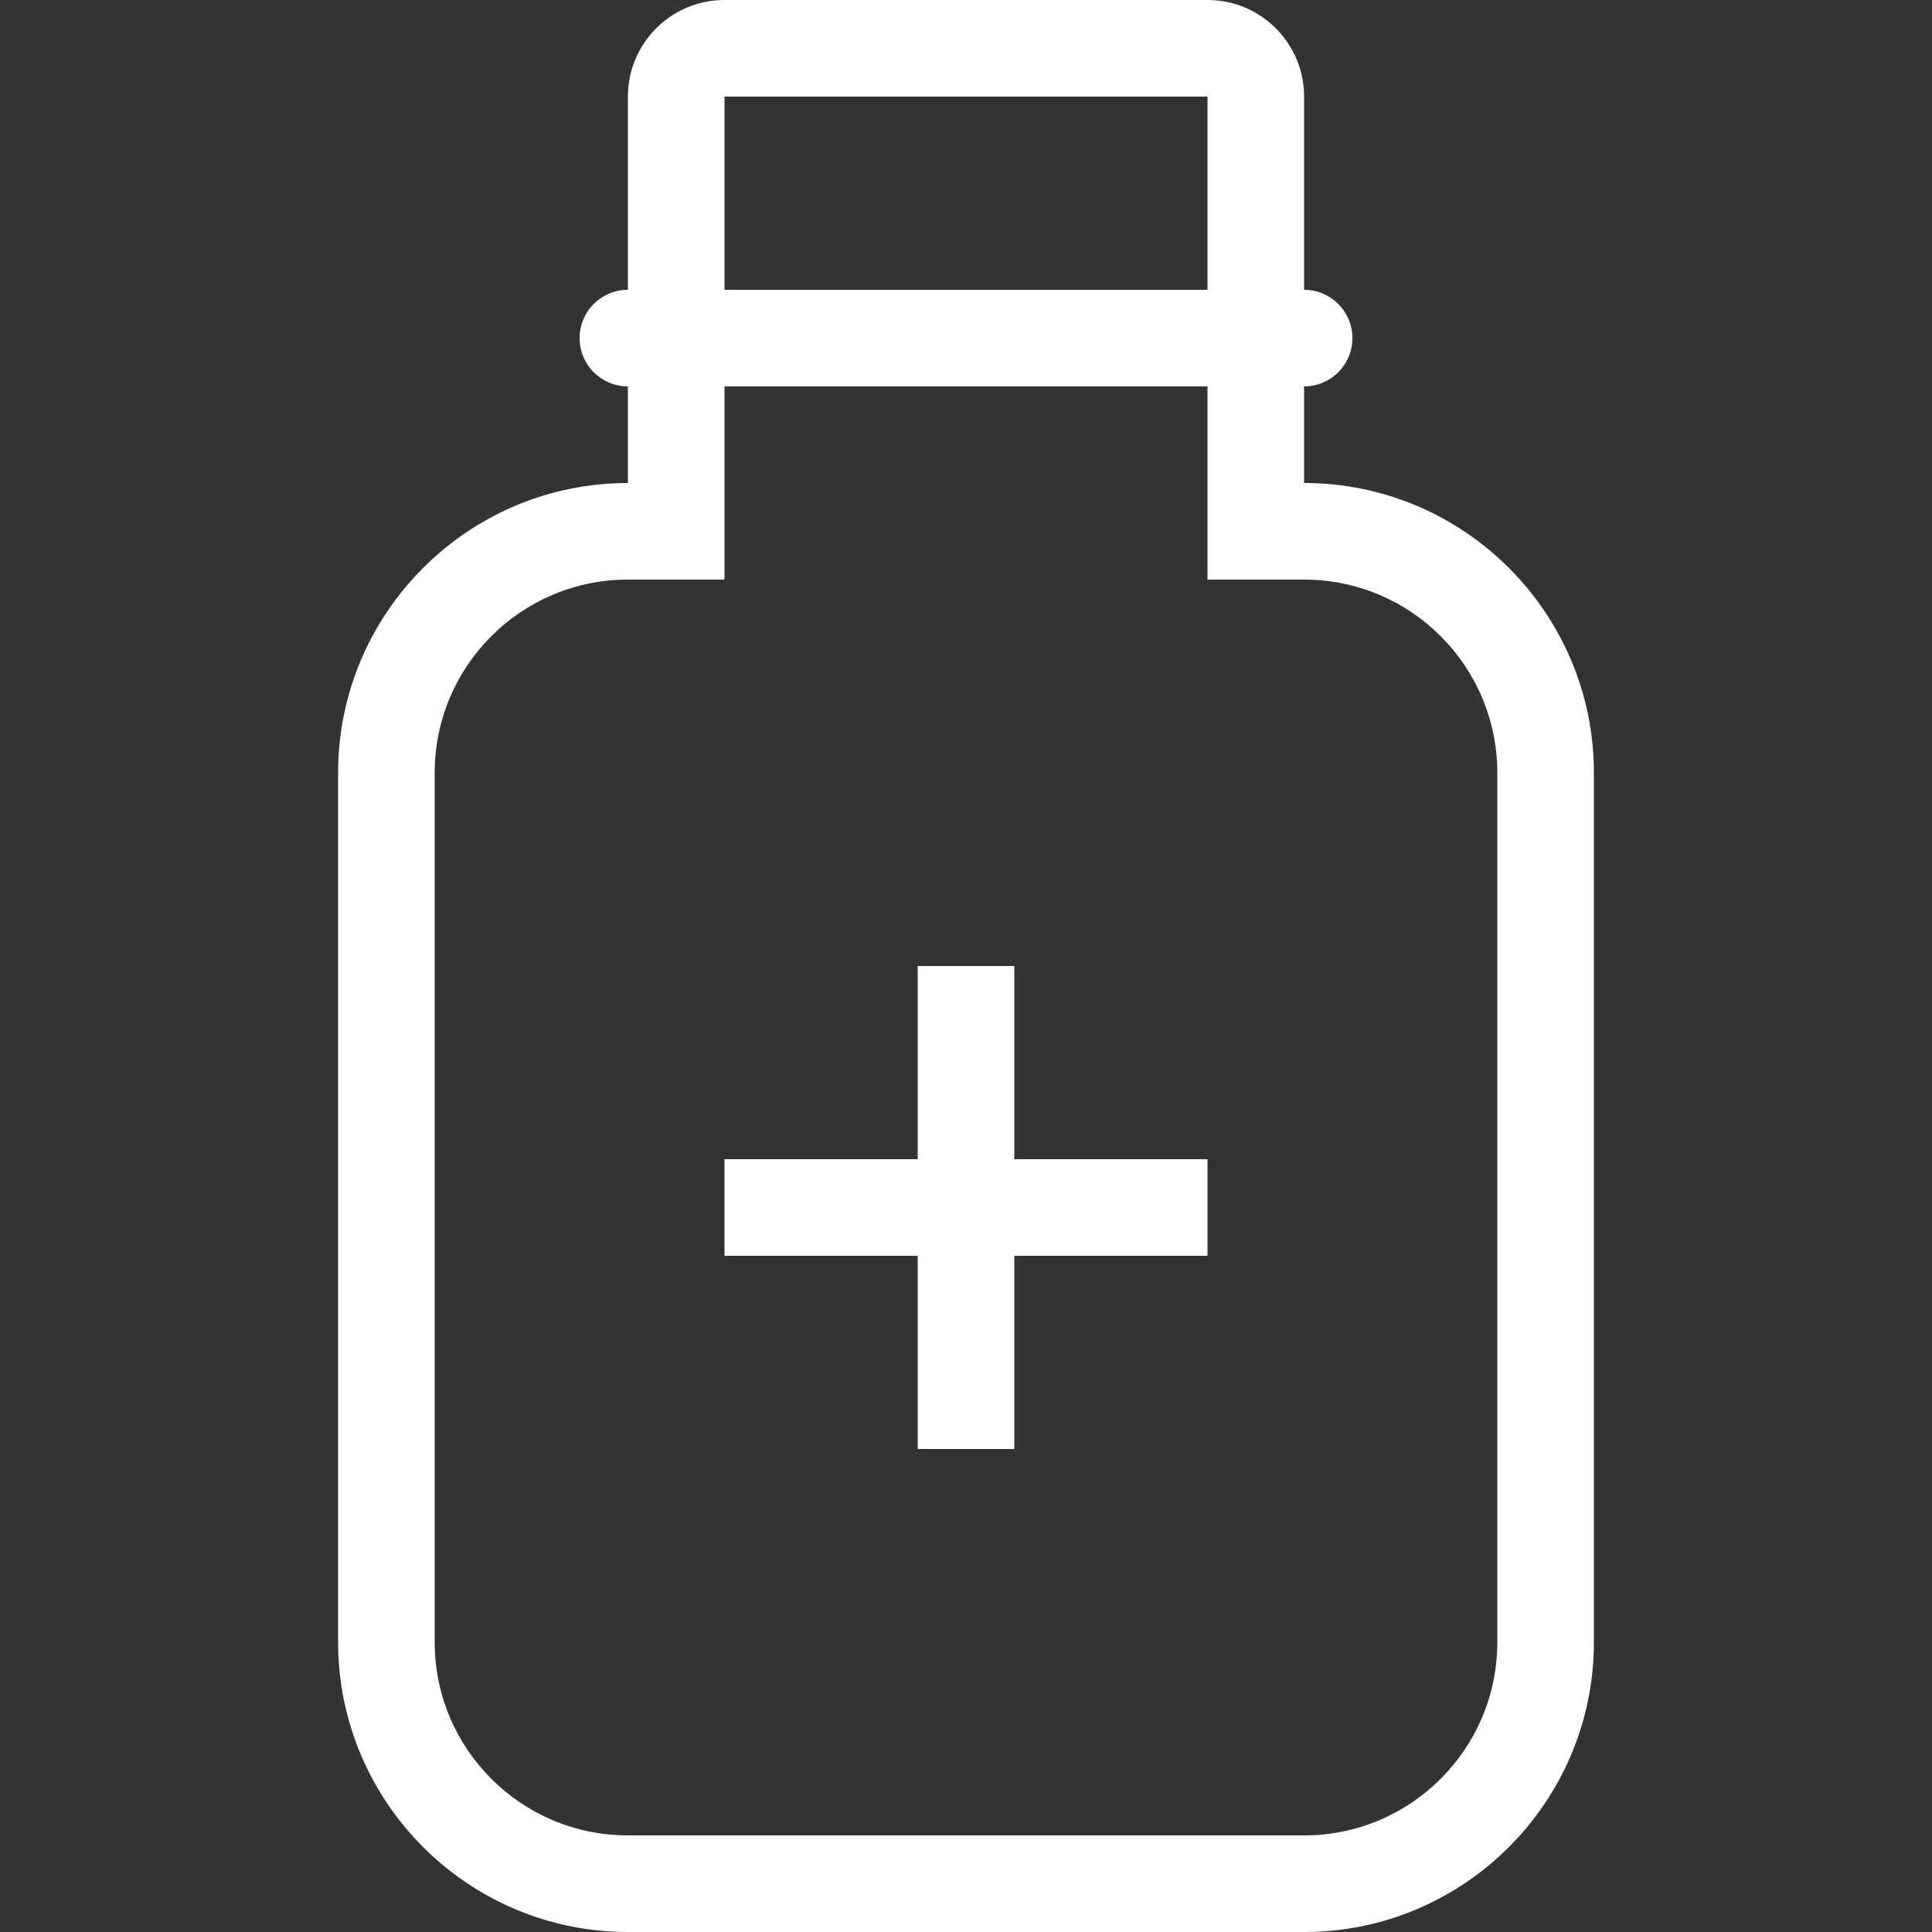
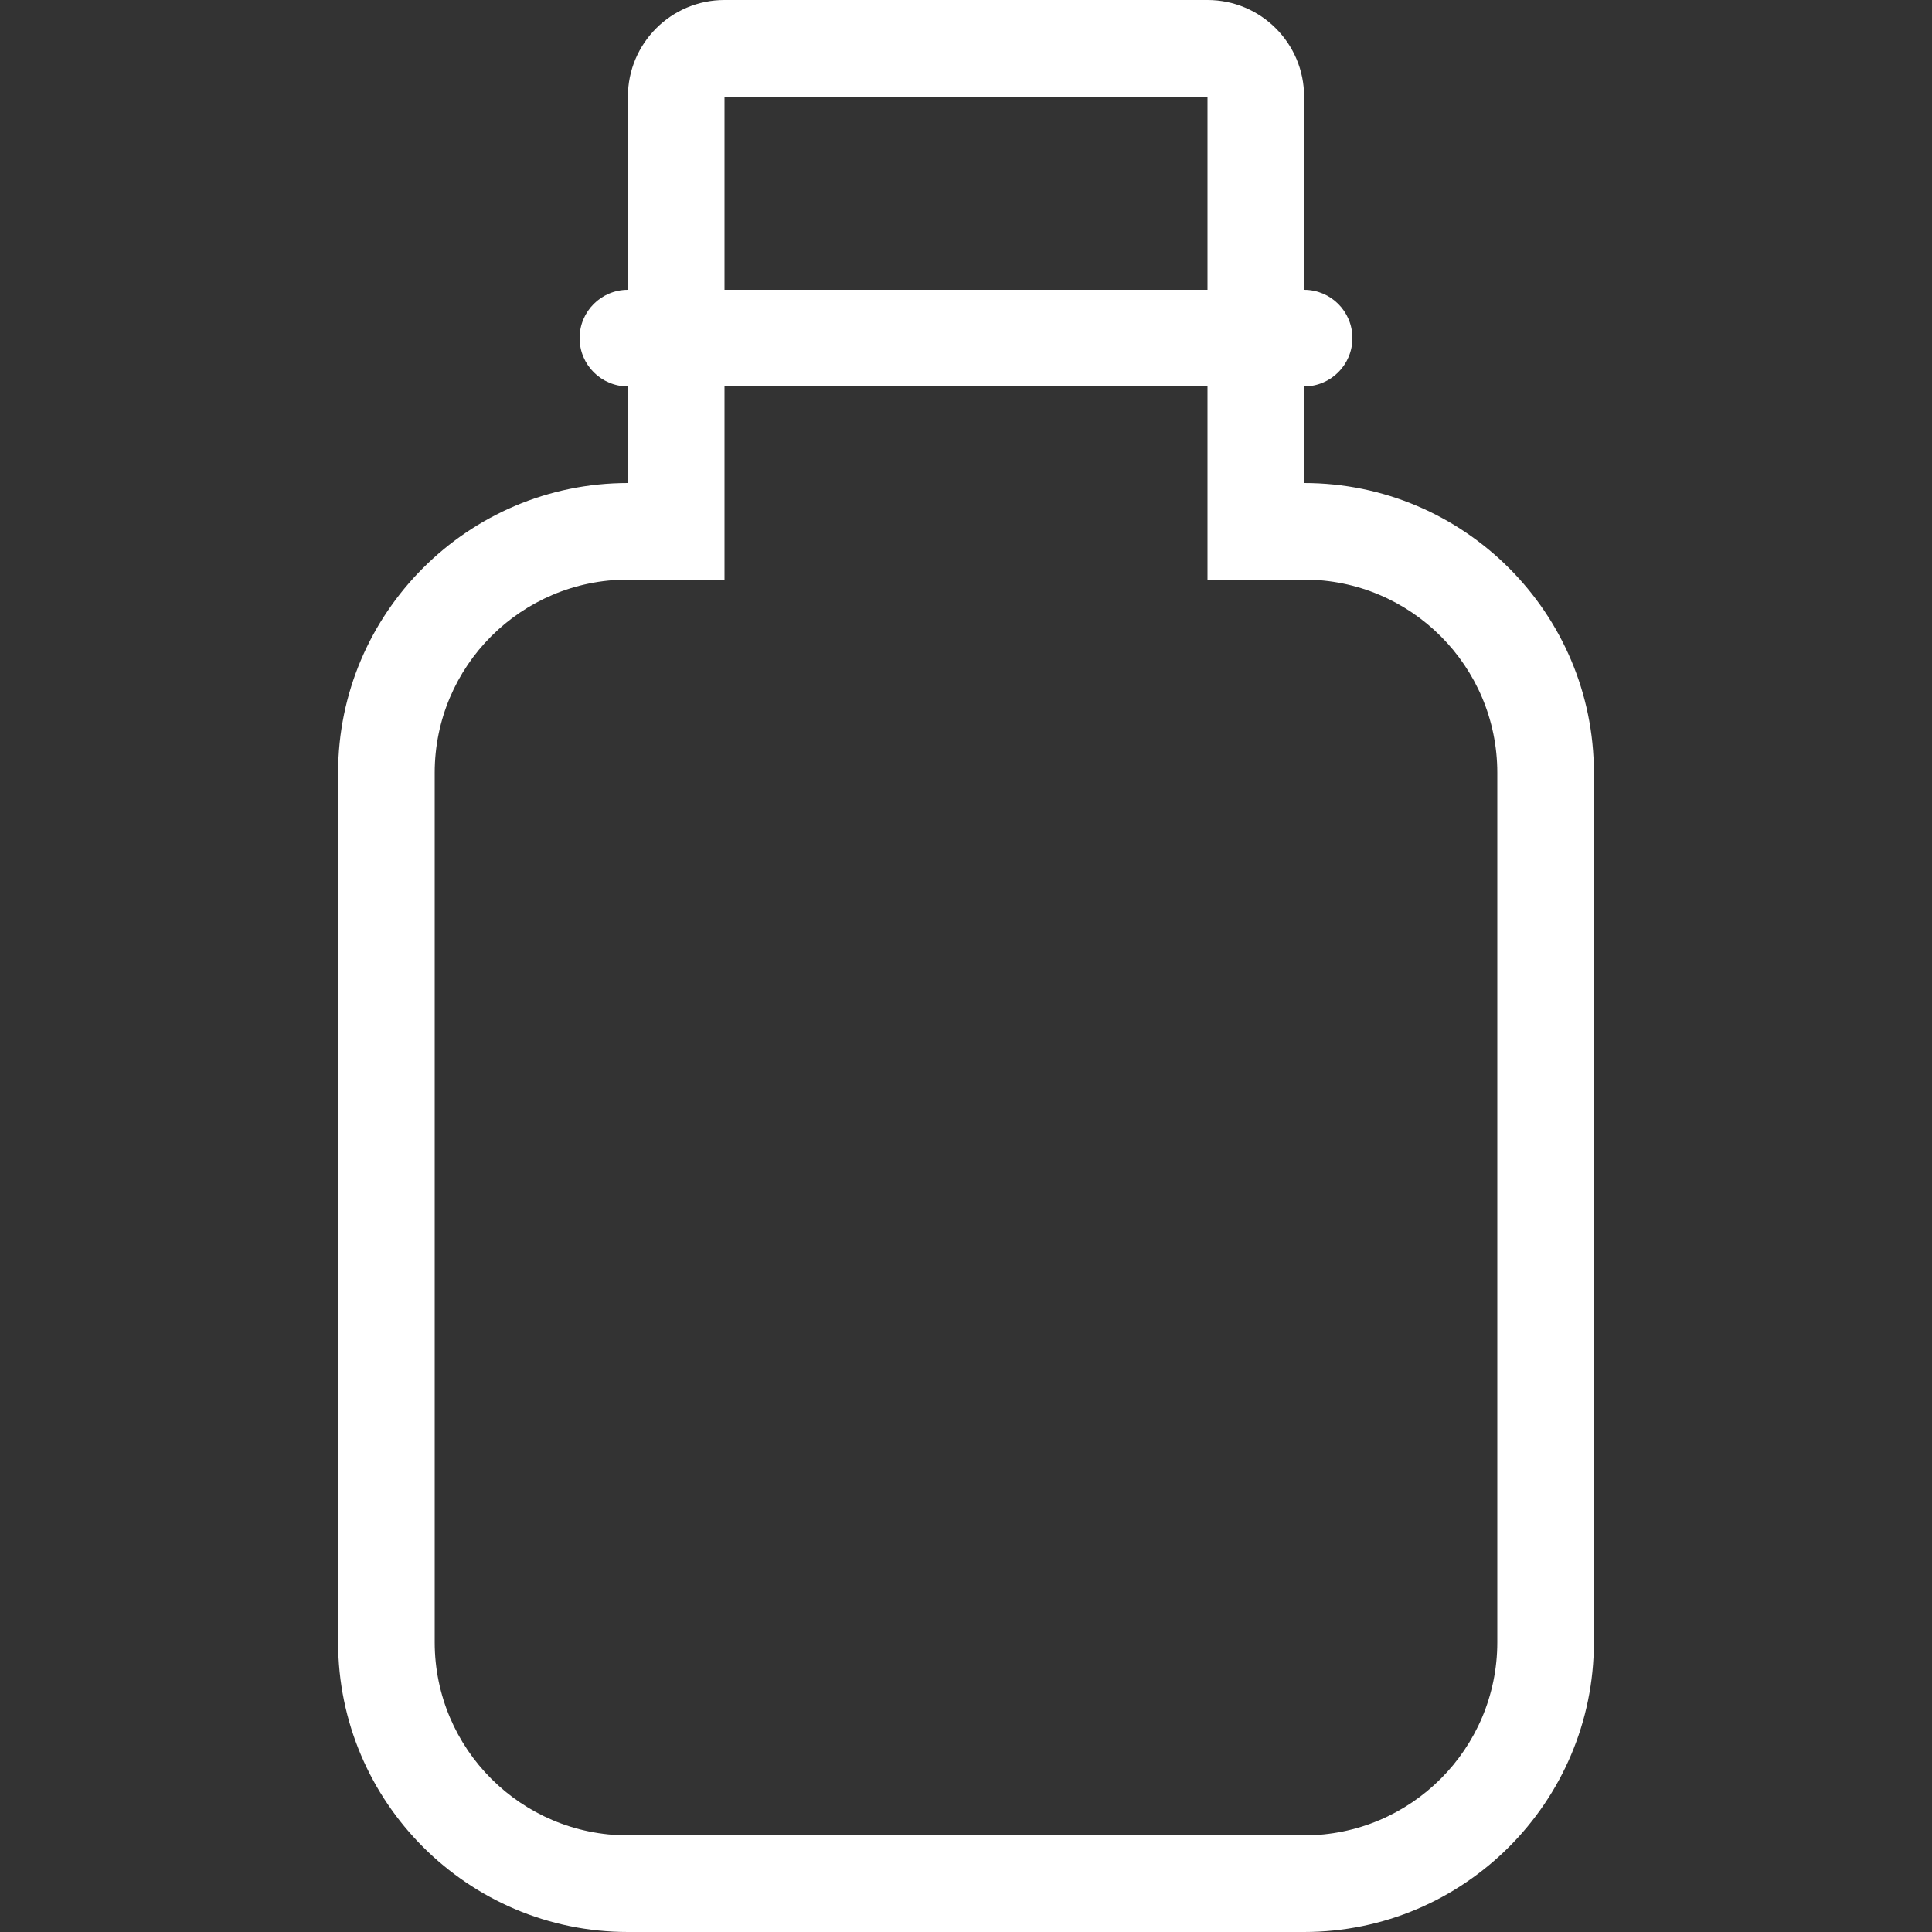
<svg xmlns="http://www.w3.org/2000/svg" width="62" height="62" viewBox="0 0 62 62" fill="none">
  <rect x="0" y="0" width="62" height="62" fill="#333333" stroke="none" />
-   <path d="M32.55 37.2V31H29.45V37.2H23.25V40.3H29.45V46.5H32.55V40.3H38.75V37.2H32.55Z" fill="white" />
  <path d="M41.85 15.5V12.4C42.707 12.4 43.4 11.707 43.4 10.85C43.4 9.993 42.707 9.3 41.85 9.3V3.1C41.85 1.388 40.462 0 38.75 0H23.25C21.538 0 20.15 1.388 20.15 3.1V9.3C19.294 9.3 18.6 9.993 18.6 10.85C18.6 11.707 19.294 12.4 20.15 12.4V15.5C15.022 15.5 10.85 19.672 10.85 24.8V52.7C10.85 57.828 15.022 62 20.15 62H41.85C46.978 62 51.15 57.828 51.15 52.7V24.8C51.15 19.672 46.978 15.5 41.85 15.5ZM23.25 3.1H38.75V9.3H23.25V3.1ZM48.05 52.7C48.05 56.123 45.273 58.9 41.85 58.9H20.15C16.727 58.9 13.95 56.123 13.95 52.7V24.8C13.95 21.376 16.727 18.6 20.15 18.6H23.25V12.4H38.75V18.6H41.85C45.273 18.6 48.05 21.376 48.05 24.8V52.7Z" fill="white" />
</svg>